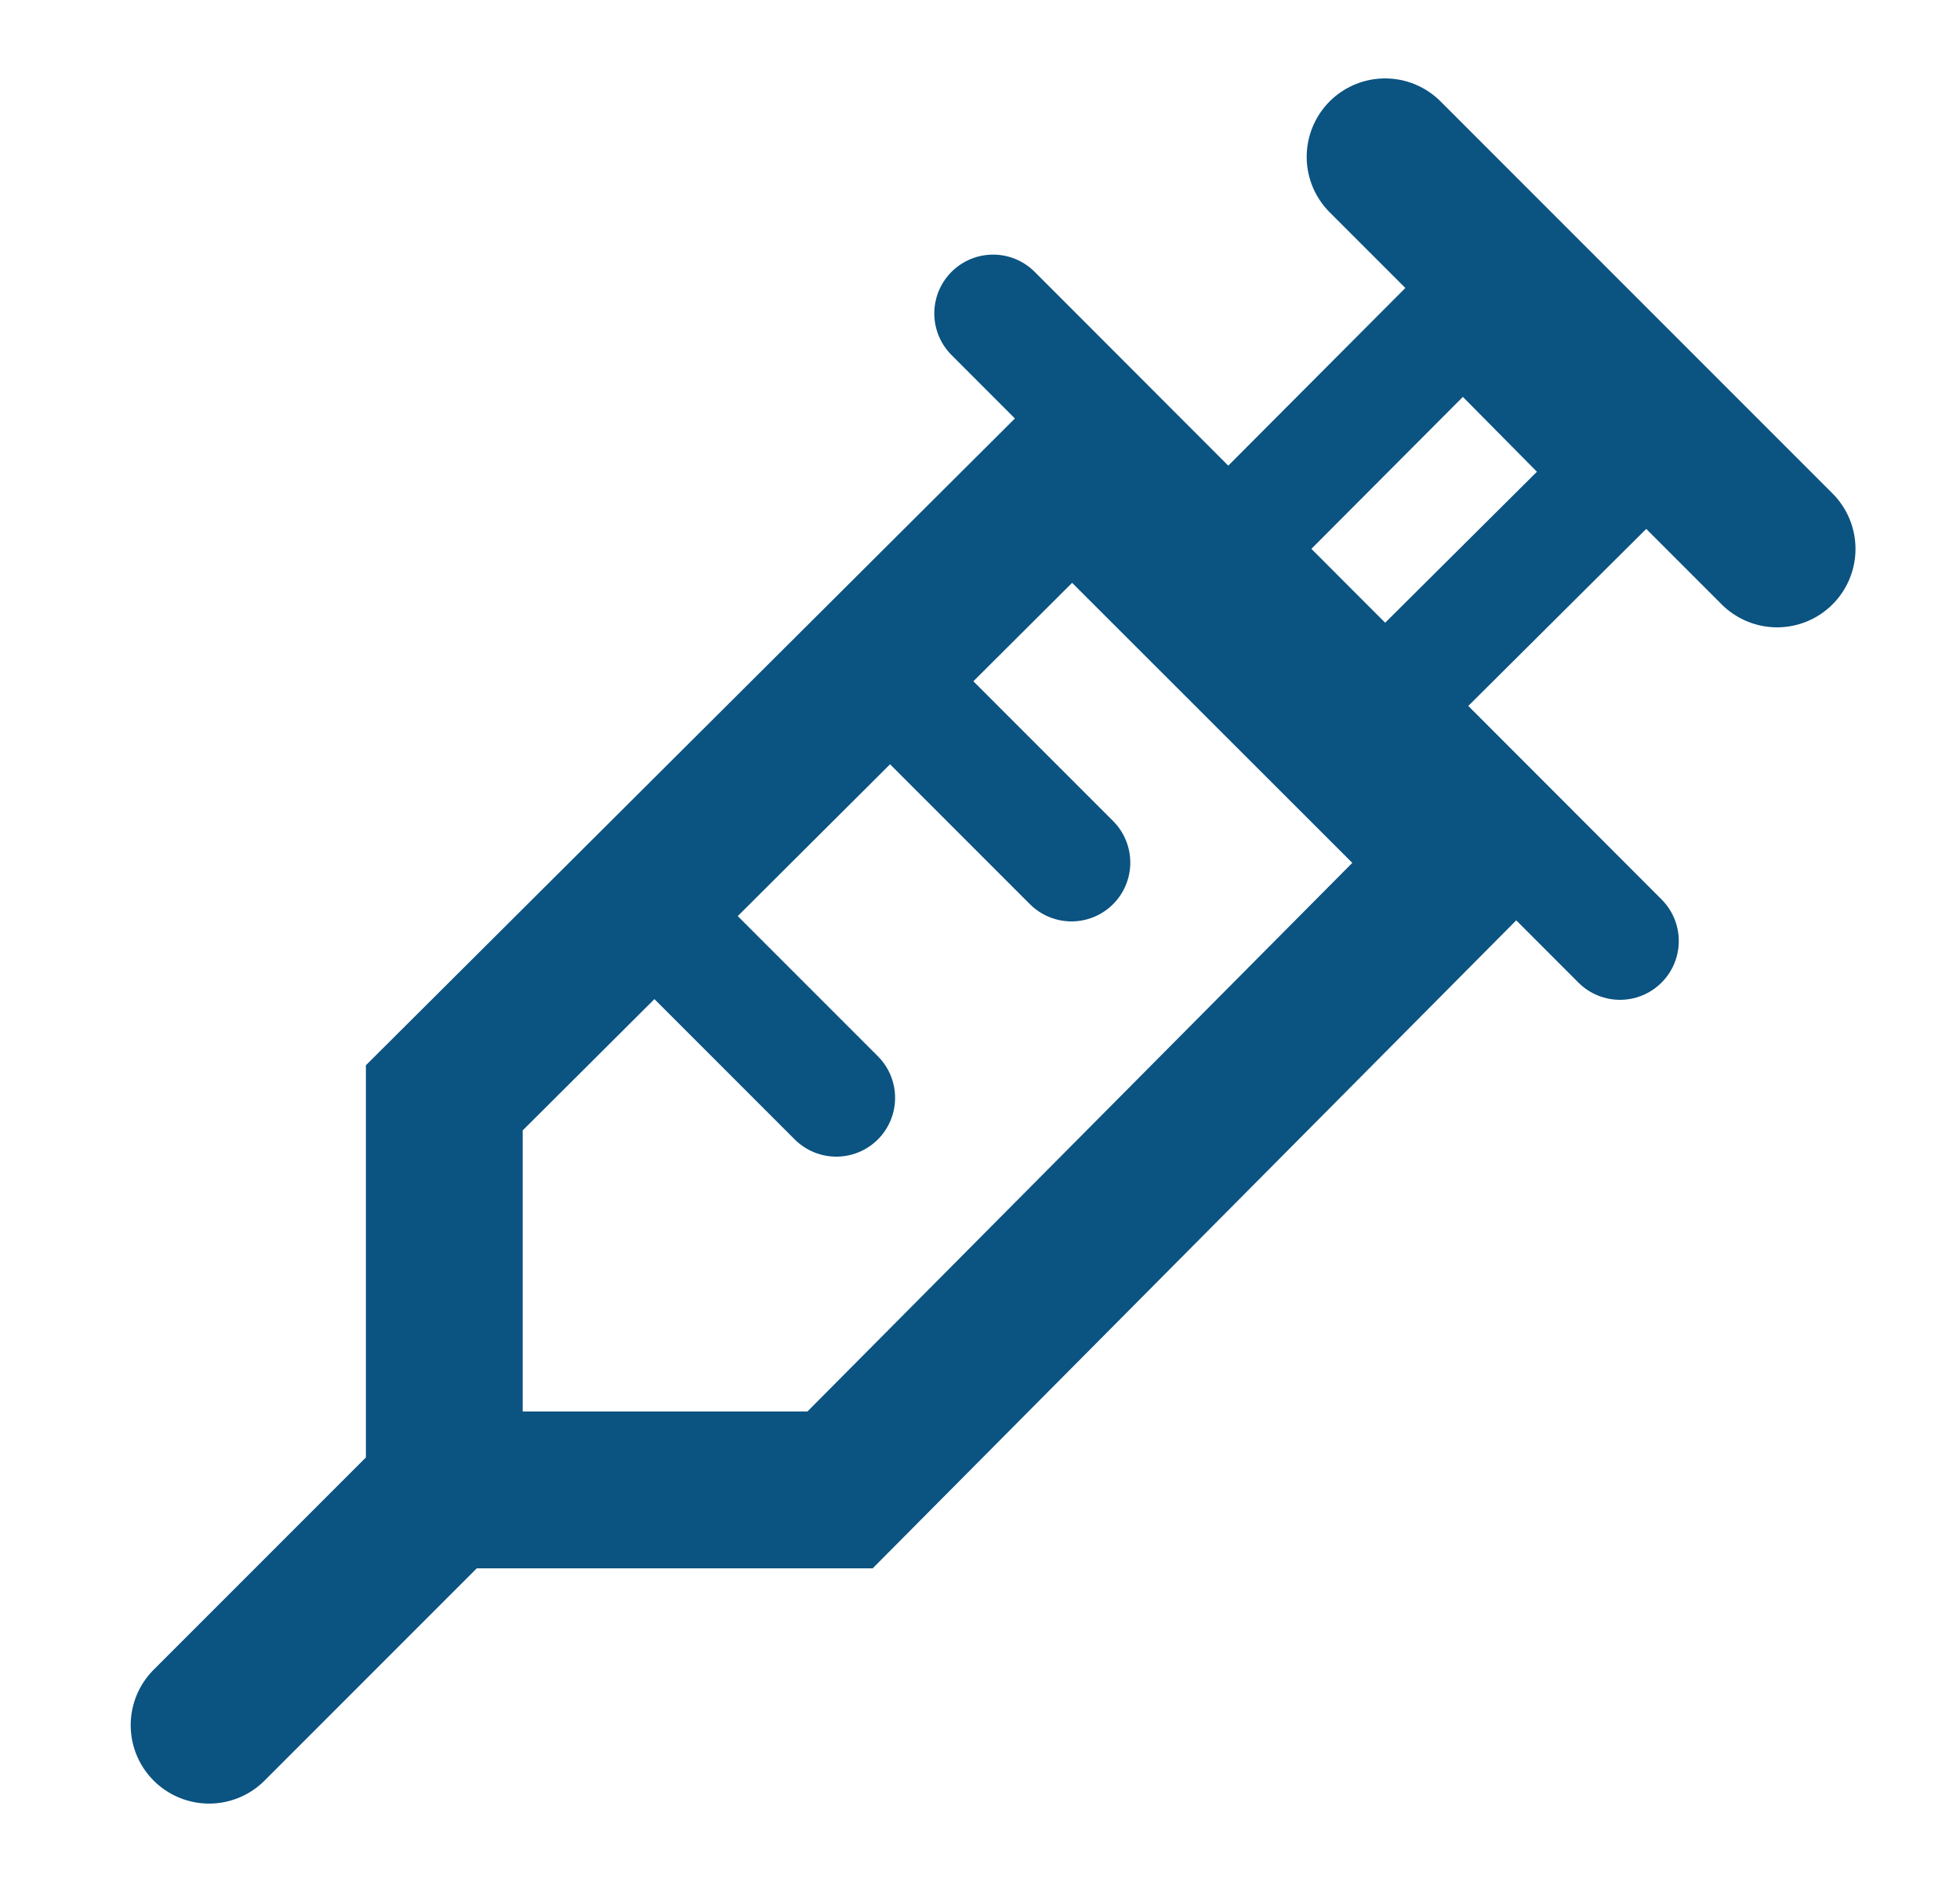
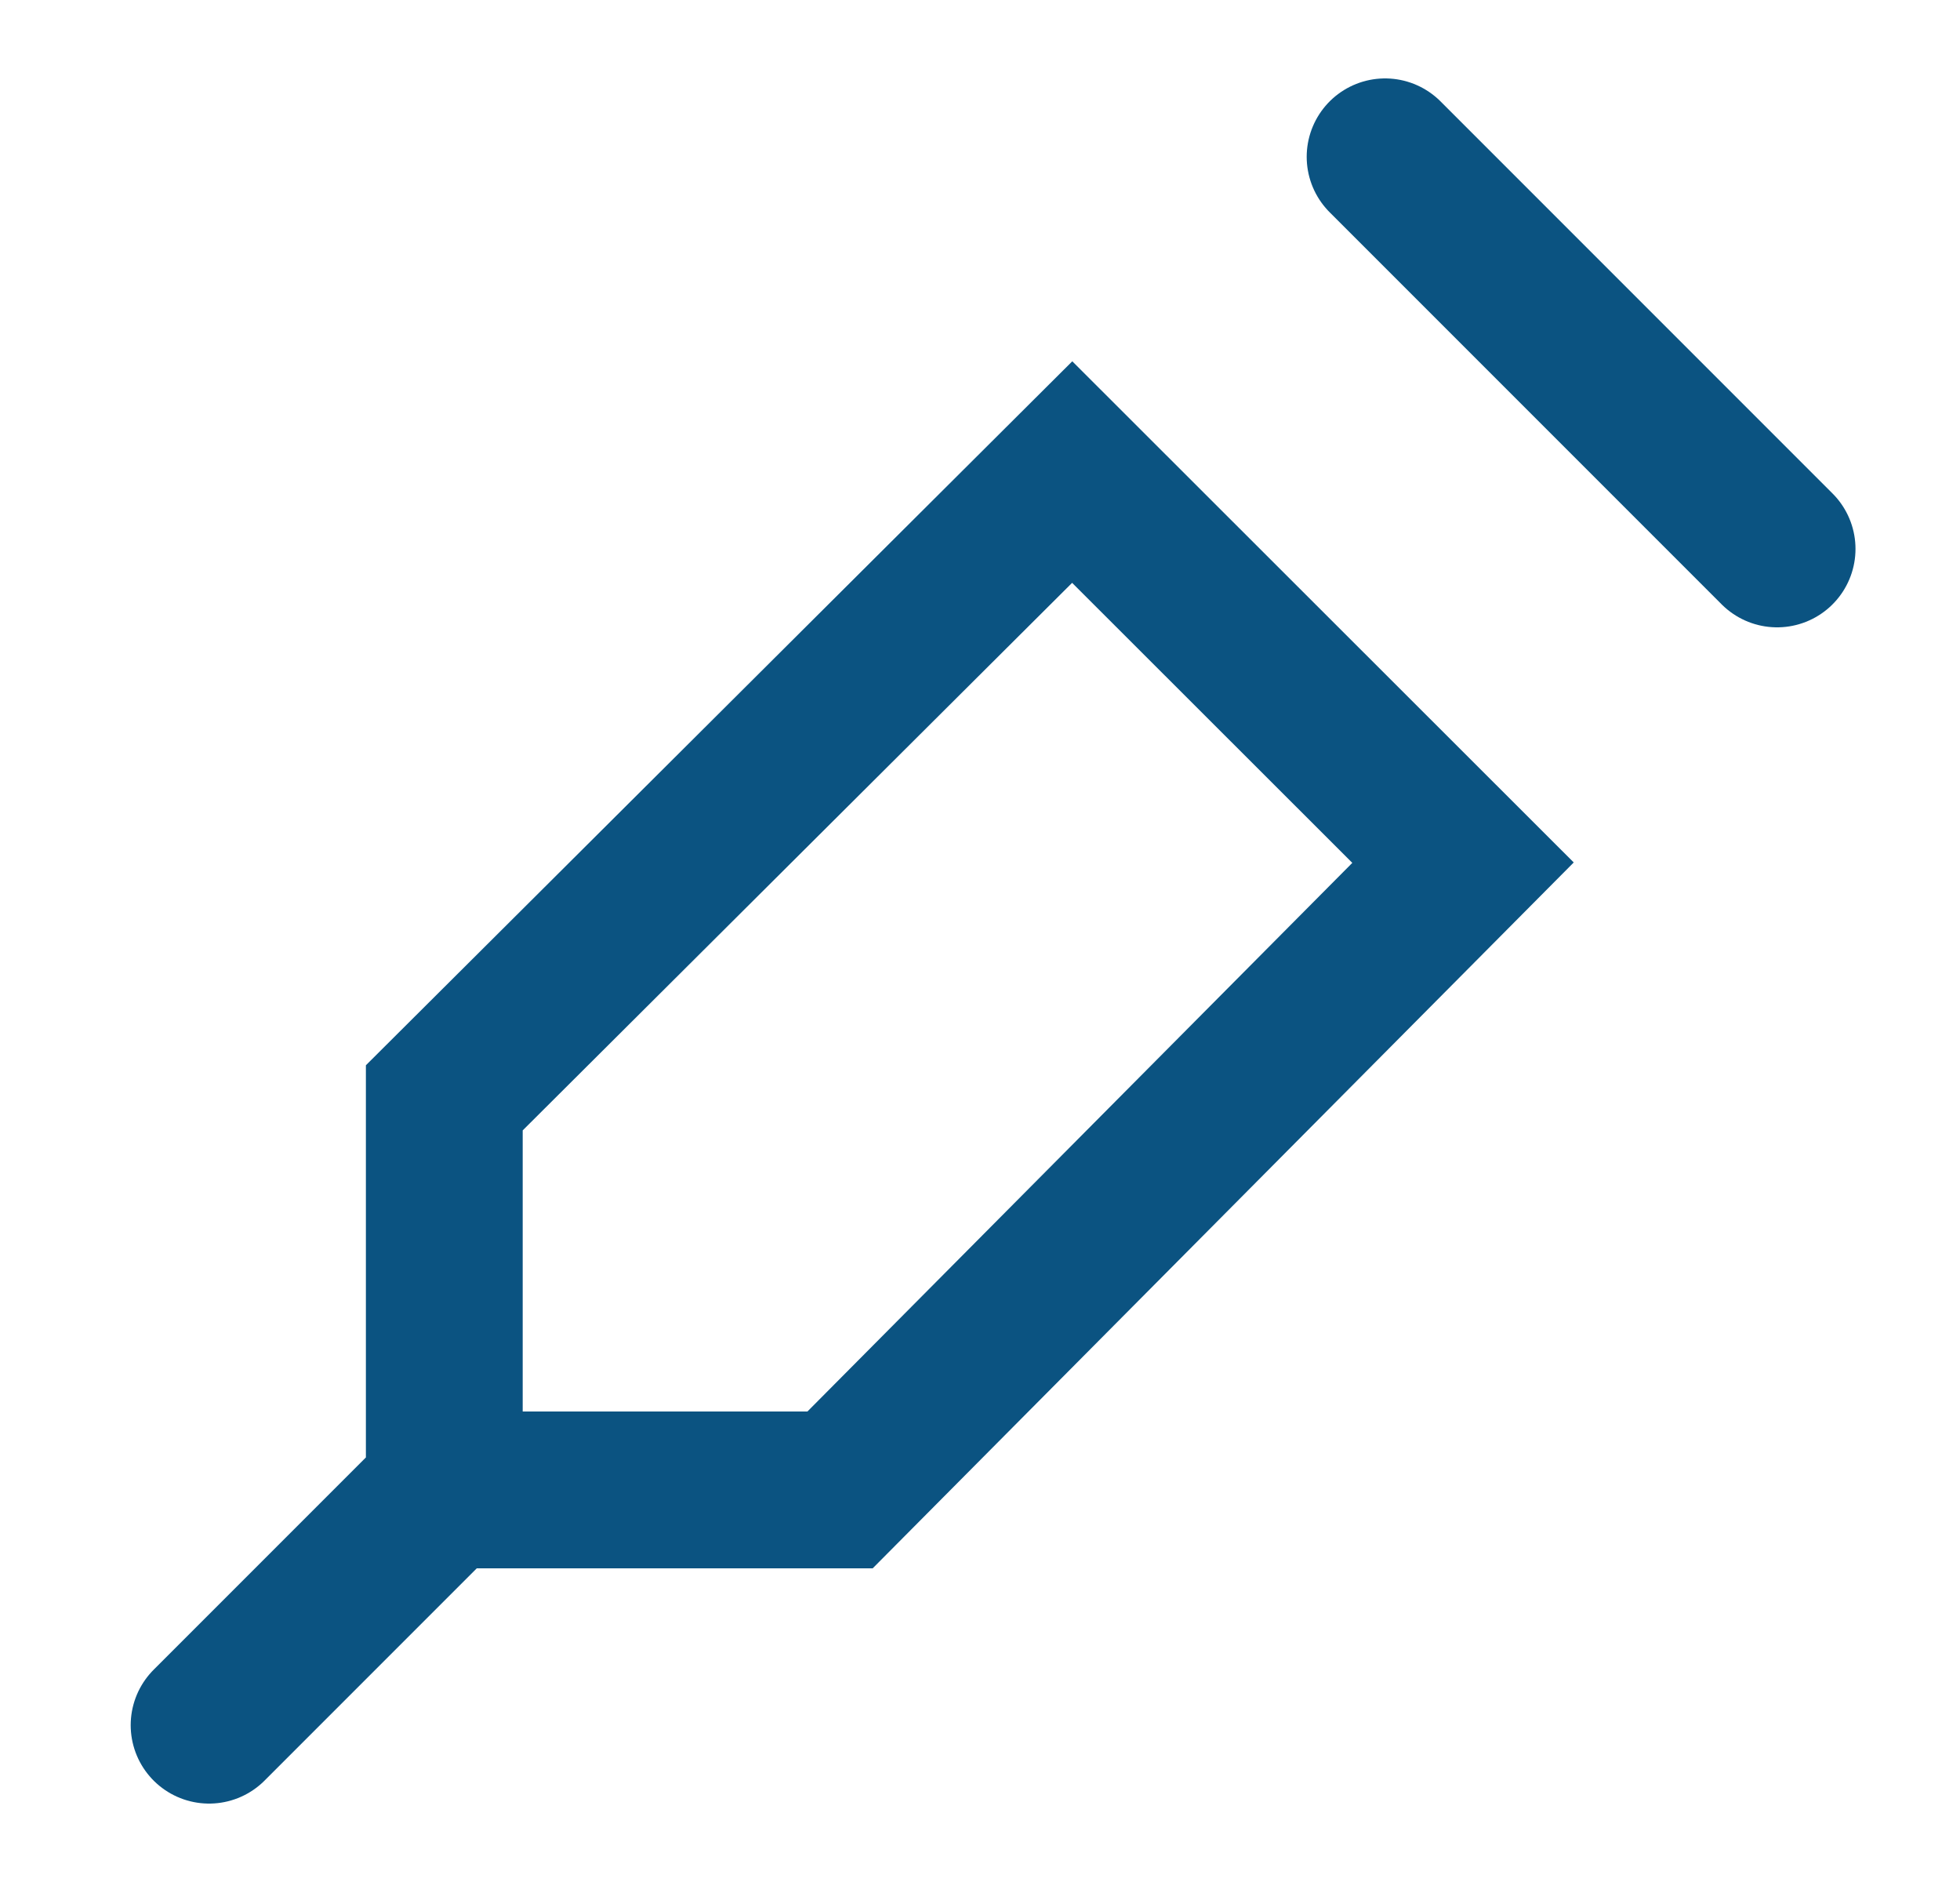
<svg xmlns="http://www.w3.org/2000/svg" width="25" height="24" viewBox="0 0 25 24" fill="none">
  <path d="M17.667 2L22.667 7M5.667 19V14L13.676 6.02L18.661 11.001L10.715 19H5.667ZM5.667 19L2.667 22" stroke="#0B5381" stroke-width="2" stroke-linecap="round" />
-   <path d="M12.667 3.997L20.663 12M11.667 9L13.667 11M8.667 12L10.667 14M17.667 9L20.663 6.02L18.661 3.997L15.667 7" stroke="#0B5381" stroke-width="1.5" stroke-linecap="round" />
</svg>